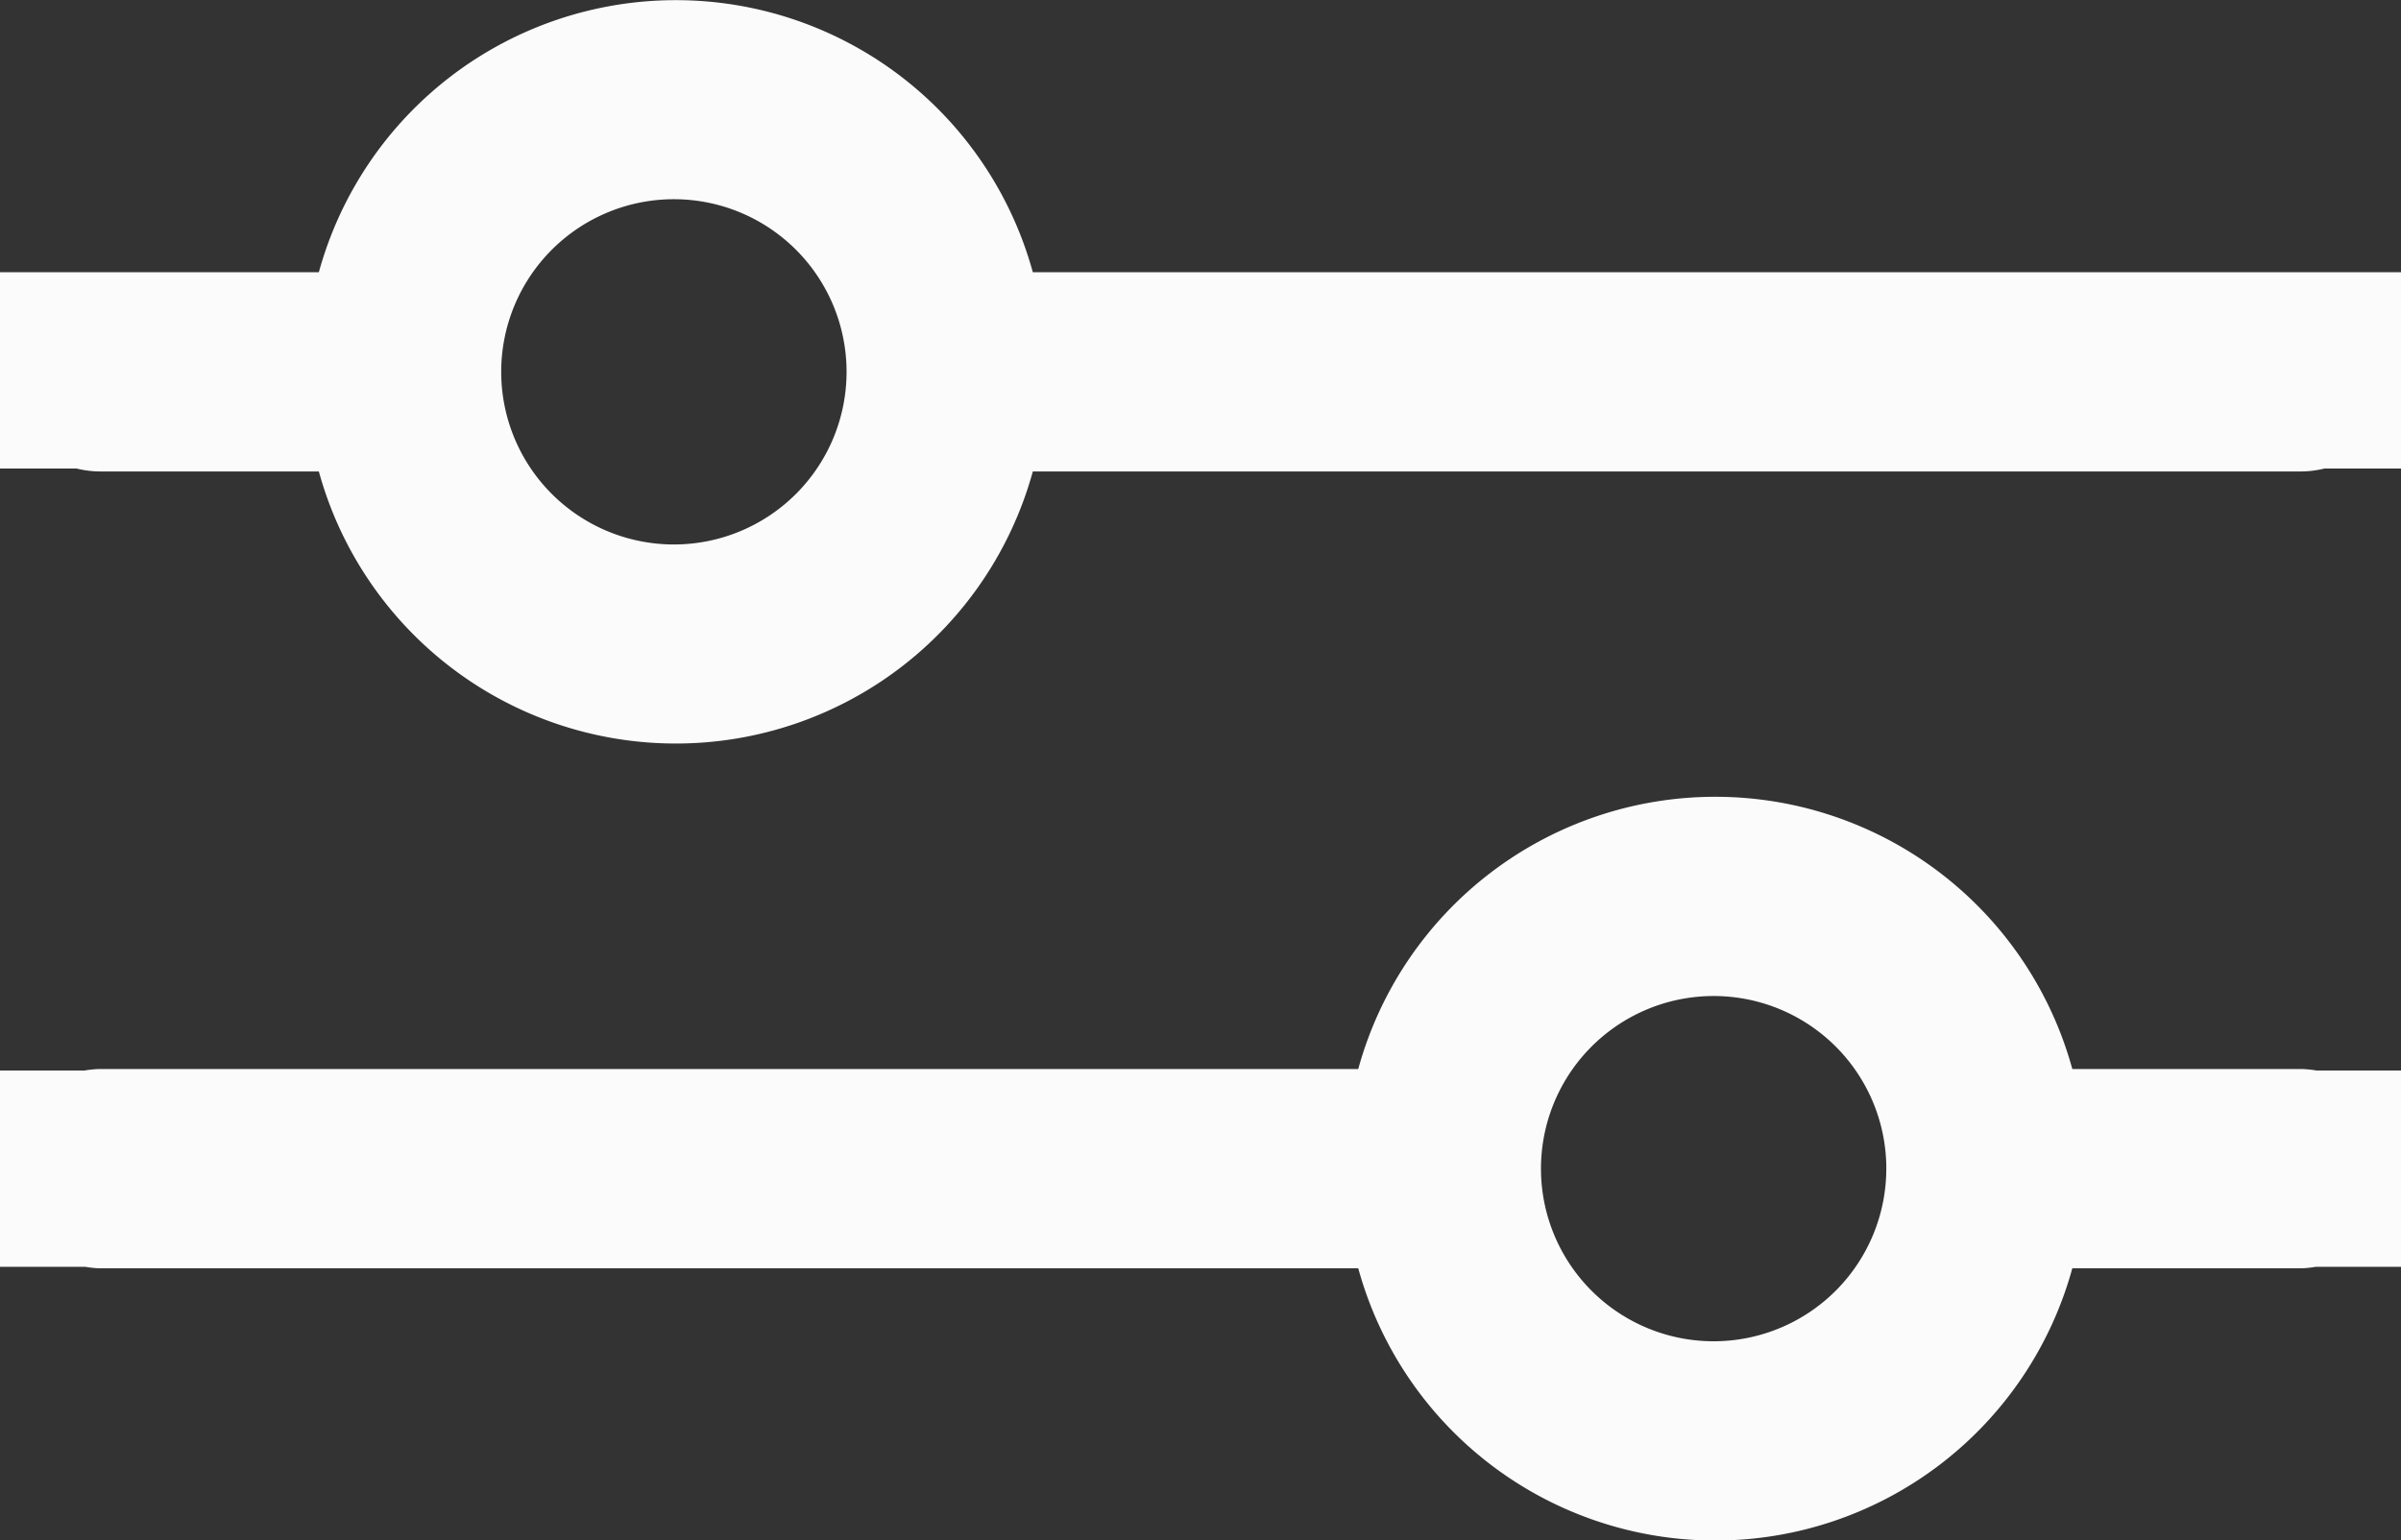
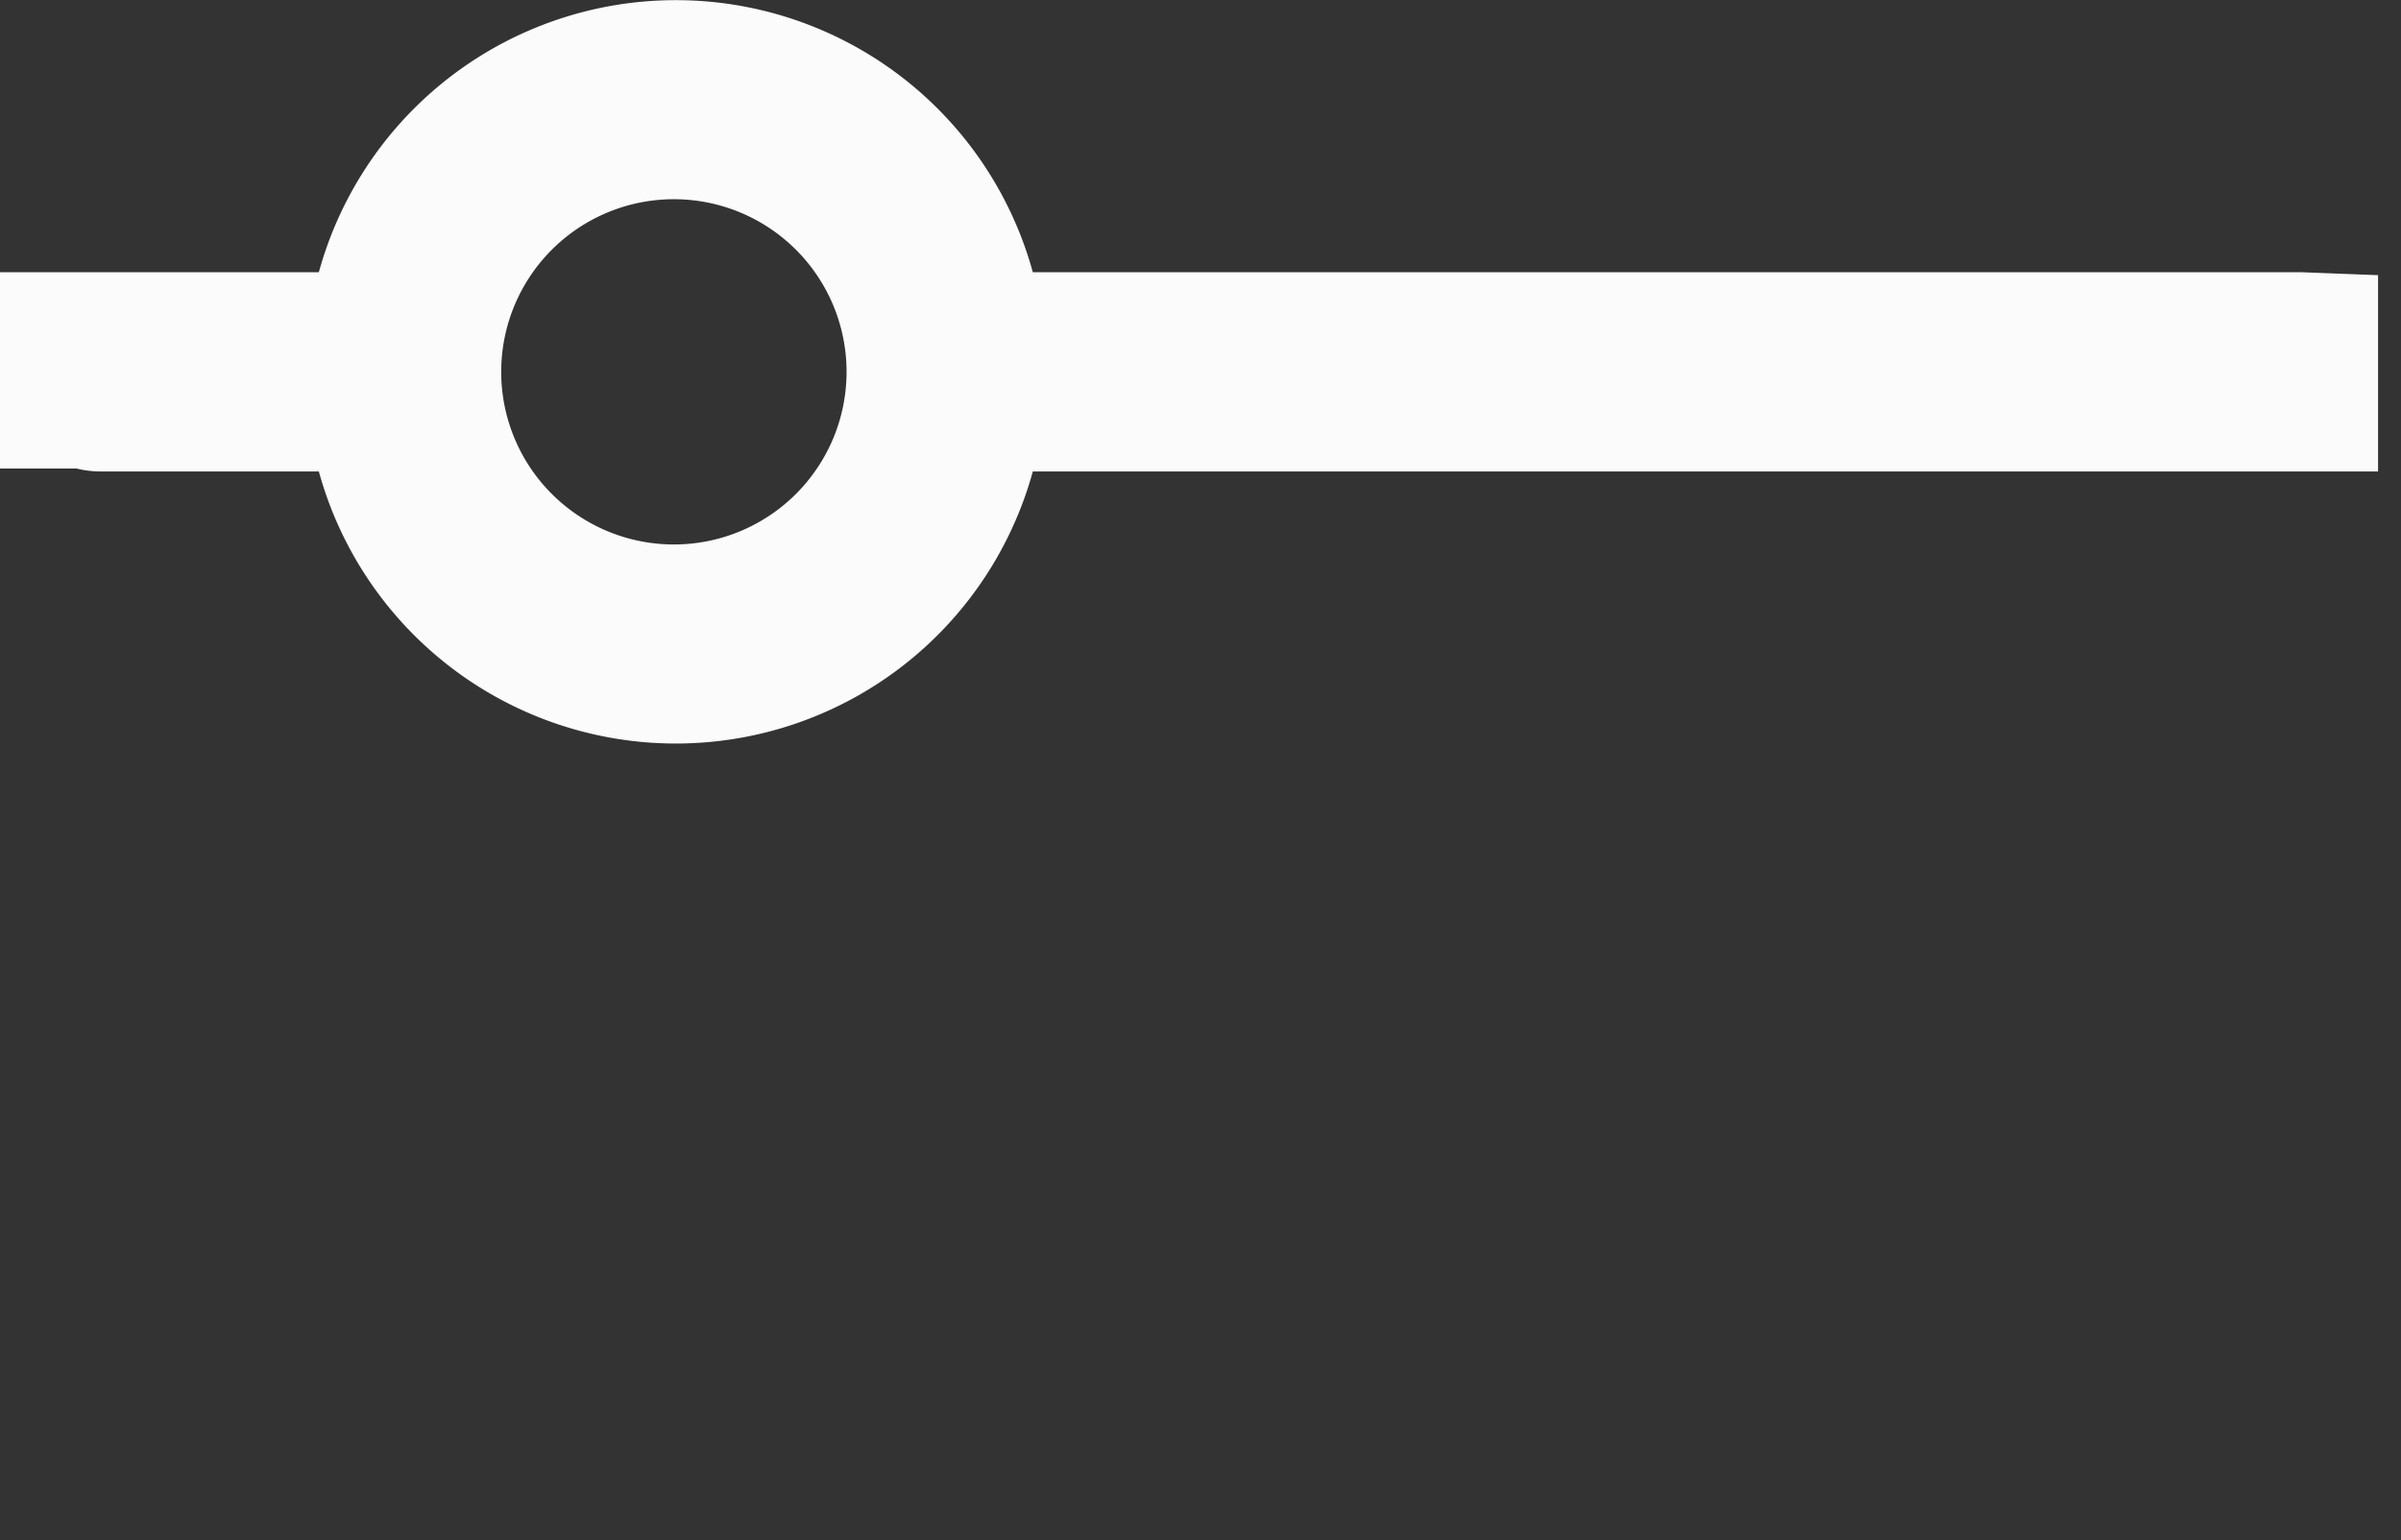
<svg xmlns="http://www.w3.org/2000/svg" id="Groupe_118" data-name="Groupe 118" width="30.242" height="19.408" viewBox="0 0 30.242 19.408">
  <rect x="0" y="0" width="30.242" height="19.408" fill="#333333" stroke="none" />
-   <path id="Tracé_291" data-name="Tracé 291" d="M6162.266,8195.165h-2.886a4.663,4.663,0,0,0-8.994,0h-15.854a1.318,1.318,0,0,0-.188.019h-1.066v2.473h1.074a1.218,1.218,0,0,0,.18.019h15.854a4.663,4.663,0,0,0,8.994,0h2.886a1.211,1.211,0,0,0,.18-.019h1.075v-2.473h-1.066A1.332,1.332,0,0,0,6162.266,8195.165Zm-7.362,3.43a2.175,2.175,0,1,1,2.133-2.217c0,.015,0,.028,0,.042A2.175,2.175,0,0,1,6154.9,8198.595Z" transform="translate(-6133.278 -8181.696)" fill="#fbfbfb" />
-   <path id="Tracé_292" data-name="Tracé 292" d="M6162.266,8171.165h-15.979a4.663,4.663,0,0,0-8.993,0h-4.016v2.473h.964a1.24,1.24,0,0,0,.291.037h2.761a4.663,4.663,0,0,0,8.993,0h15.979a1.239,1.239,0,0,0,.29-.037h.965v-2.473Zm-20.5,3.43a2.175,2.175,0,1,1,2.175-2.175A2.175,2.175,0,0,1,6141.77,8174.595Z" transform="translate(-6133.278 -8167.735)" fill="#fbfbfb" />
+   <path id="Tracé_292" data-name="Tracé 292" d="M6162.266,8171.165h-15.979a4.663,4.663,0,0,0-8.993,0h-4.016v2.473h.964a1.24,1.24,0,0,0,.291.037h2.761a4.663,4.663,0,0,0,8.993,0h15.979h.965v-2.473Zm-20.5,3.43a2.175,2.175,0,1,1,2.175-2.175A2.175,2.175,0,0,1,6141.77,8174.595Z" transform="translate(-6133.278 -8167.735)" fill="#fbfbfb" />
</svg>